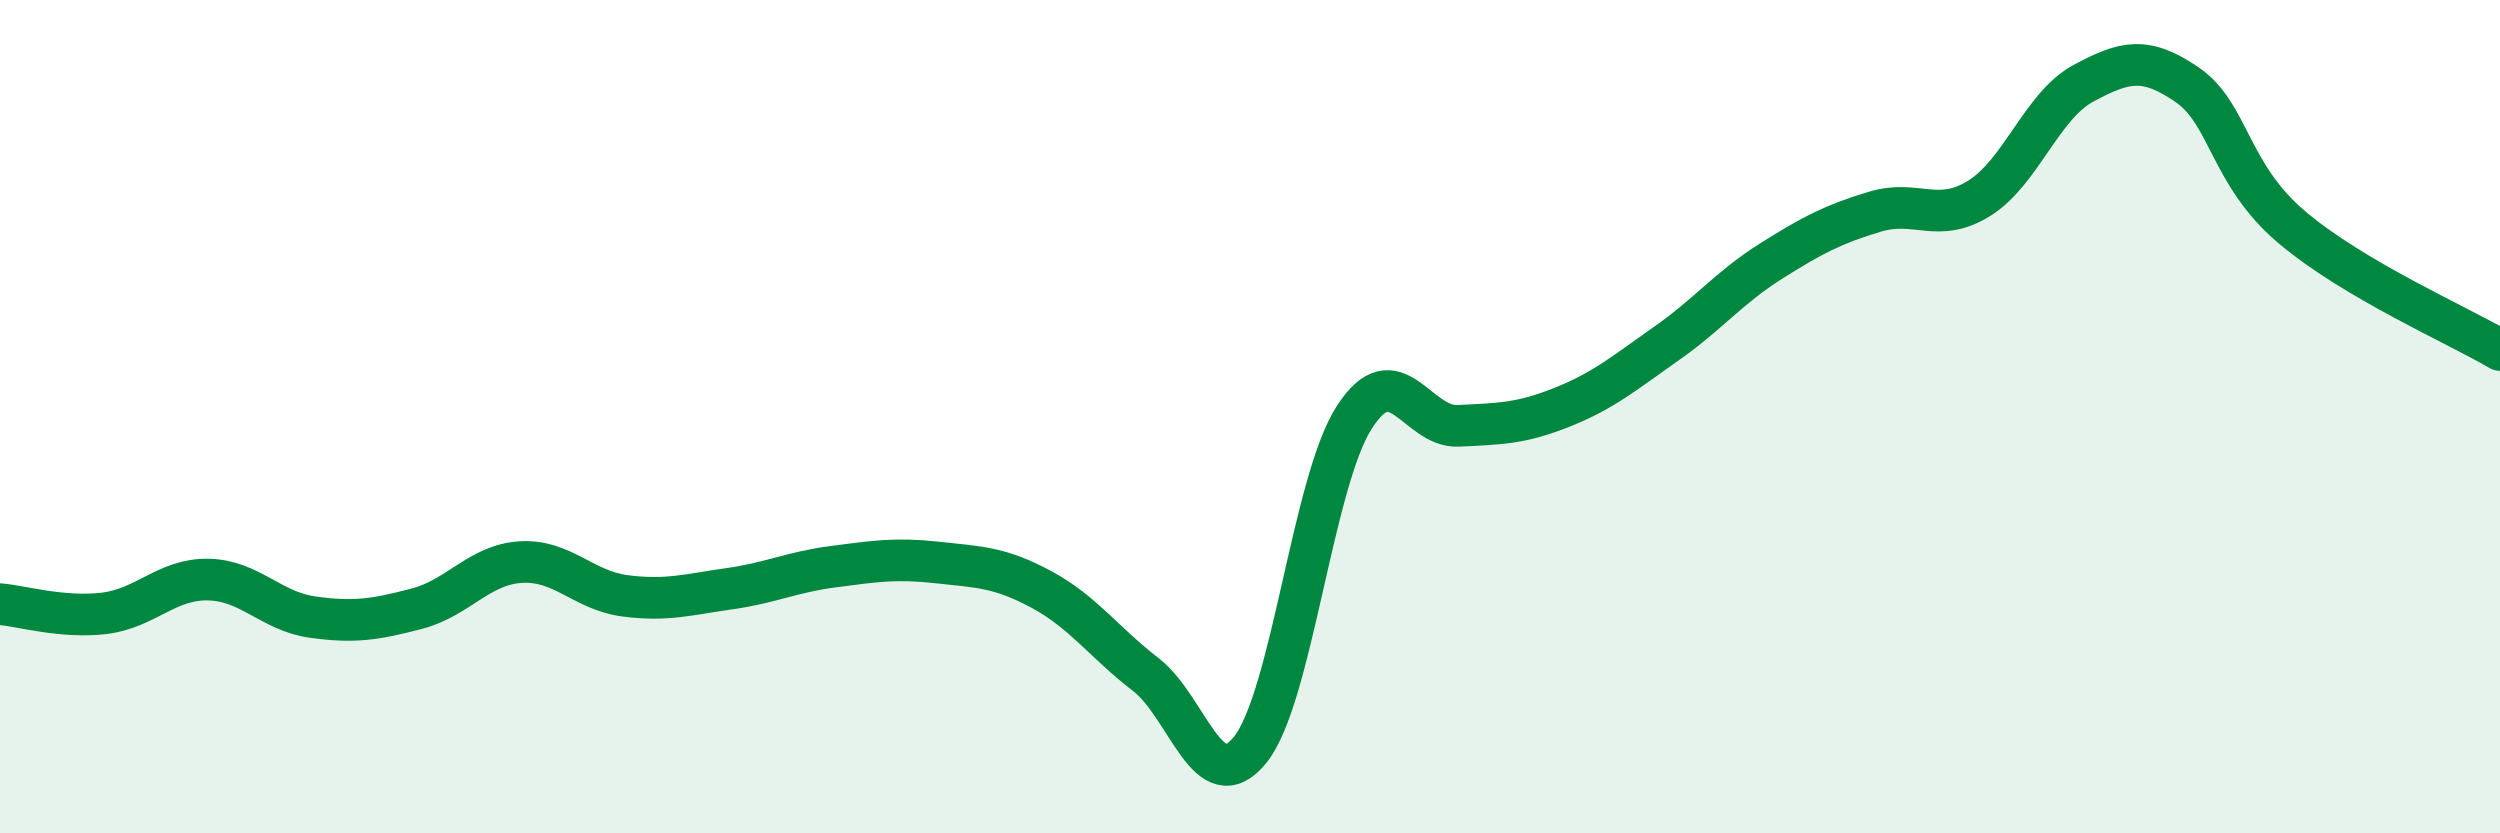
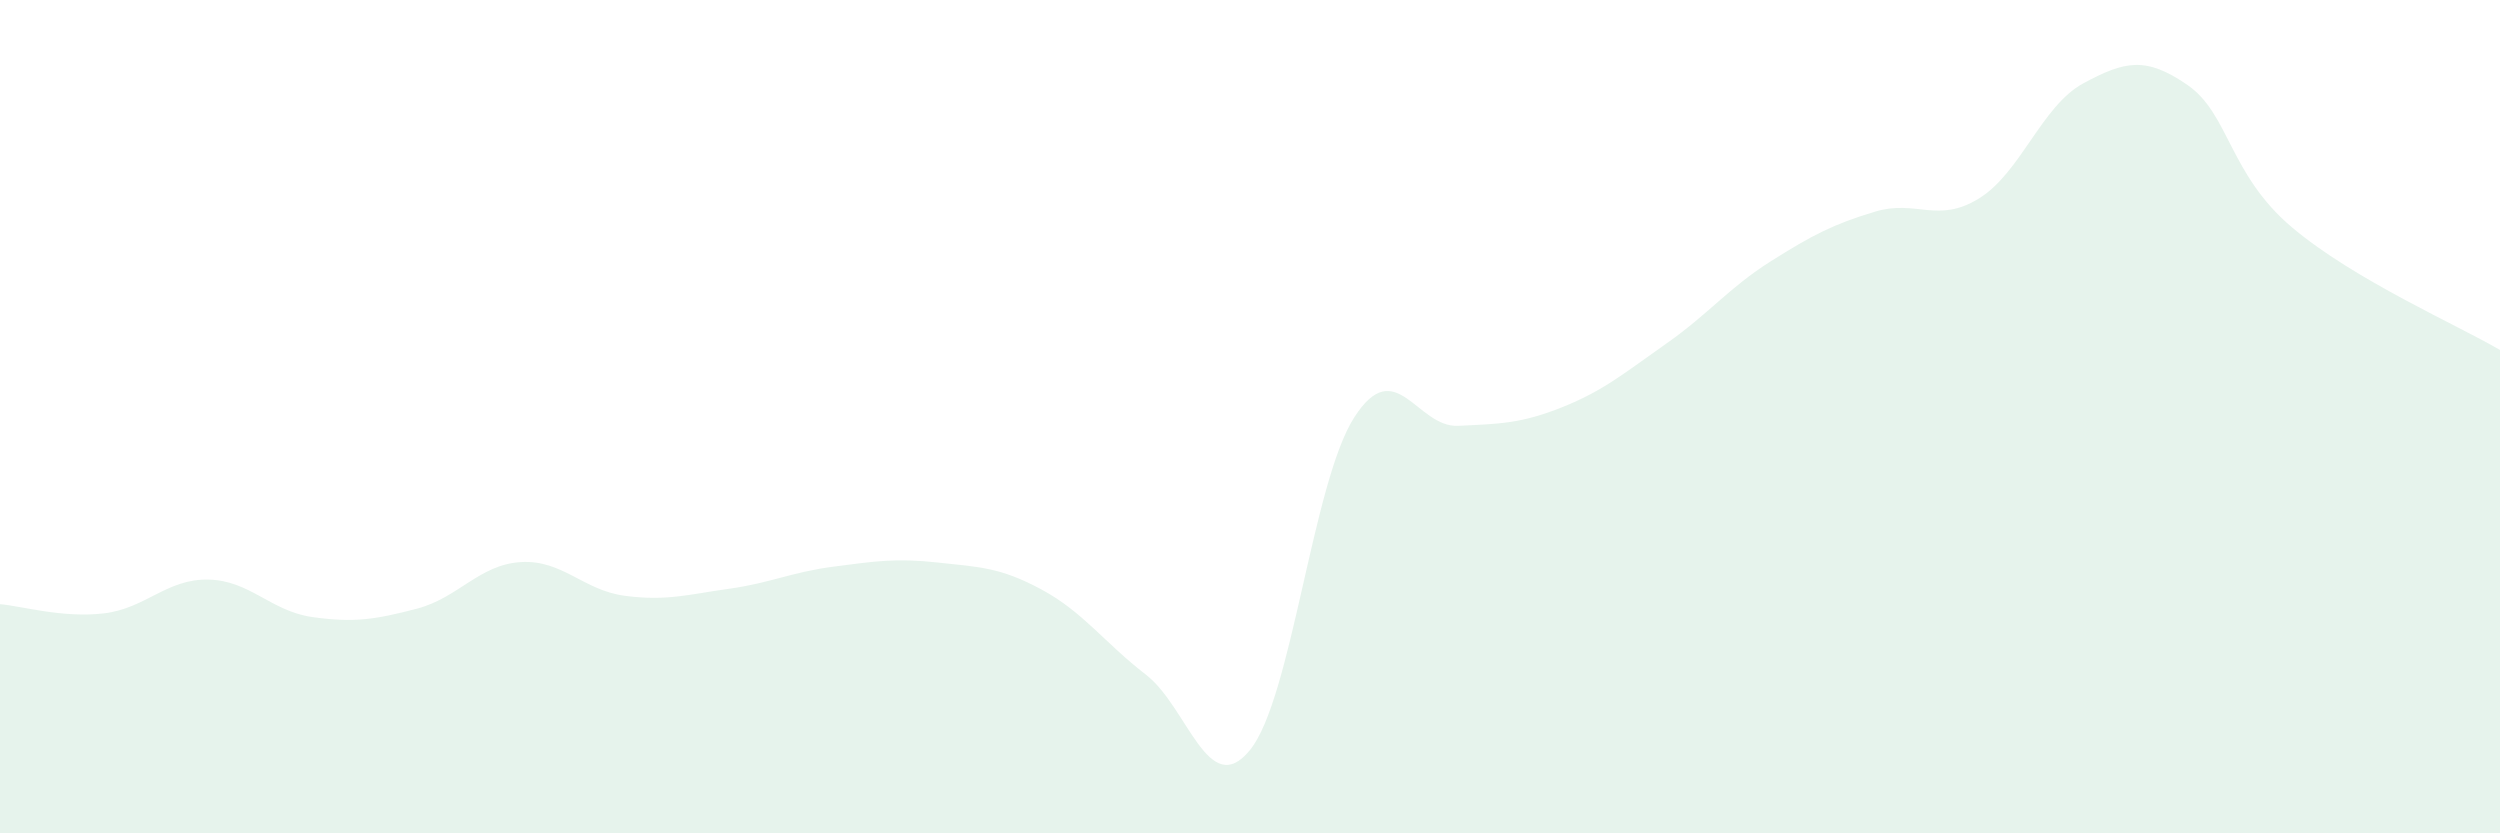
<svg xmlns="http://www.w3.org/2000/svg" width="60" height="20" viewBox="0 0 60 20">
  <path d="M 0,14.5 C 0.5,14.54 1.5,14.84 2.5,14.72 C 3.5,14.6 4,13.89 5,13.91 C 6,13.93 6.5,14.67 7.5,14.81 C 8.5,14.95 9,14.87 10,14.61 C 11,14.35 11.5,13.55 12.5,13.49 C 13.5,13.43 14,14.17 15,14.3 C 16,14.43 16.5,14.27 17.5,14.13 C 18.5,13.99 19,13.73 20,13.6 C 21,13.47 21.5,13.39 22.5,13.5 C 23.5,13.61 24,13.61 25,14.15 C 26,14.69 26.5,15.42 27.5,16.19 C 28.5,16.96 29,19.23 30,18 C 31,16.77 31.5,11.58 32.5,10.02 C 33.5,8.46 34,10.27 35,10.22 C 36,10.17 36.5,10.17 37.5,9.77 C 38.5,9.37 39,8.94 40,8.24 C 41,7.54 41.5,6.9 42.5,6.27 C 43.5,5.64 44,5.38 45,5.08 C 46,4.78 46.5,5.38 47.5,4.76 C 48.5,4.14 49,2.54 50,2 C 51,1.46 51.5,1.35 52.5,2.04 C 53.5,2.73 53.5,4.18 55,5.45 C 56.5,6.72 59,7.81 60,8.4L60 20L0 20Z" fill="#008740" opacity="0.1" stroke-linecap="round" stroke-linejoin="round" />
-   <path d="M 0,14.5 C 0.5,14.54 1.5,14.84 2.5,14.72 C 3.5,14.6 4,13.89 5,13.91 C 6,13.93 6.5,14.67 7.5,14.81 C 8.5,14.95 9,14.87 10,14.61 C 11,14.35 11.5,13.55 12.5,13.49 C 13.5,13.43 14,14.17 15,14.3 C 16,14.43 16.5,14.27 17.5,14.13 C 18.5,13.99 19,13.73 20,13.6 C 21,13.47 21.5,13.39 22.5,13.5 C 23.5,13.61 24,13.61 25,14.15 C 26,14.69 26.5,15.42 27.5,16.19 C 28.5,16.96 29,19.23 30,18 C 31,16.77 31.5,11.58 32.5,10.02 C 33.5,8.46 34,10.27 35,10.22 C 36,10.17 36.5,10.17 37.5,9.77 C 38.5,9.37 39,8.94 40,8.24 C 41,7.54 41.5,6.9 42.5,6.27 C 43.5,5.64 44,5.38 45,5.08 C 46,4.78 46.5,5.38 47.5,4.76 C 48.5,4.14 49,2.54 50,2 C 51,1.46 51.5,1.35 52.5,2.04 C 53.5,2.73 53.5,4.18 55,5.45 C 56.5,6.72 59,7.81 60,8.4" stroke="#008740" stroke-width="1" fill="none" stroke-linecap="round" stroke-linejoin="round" />
</svg>